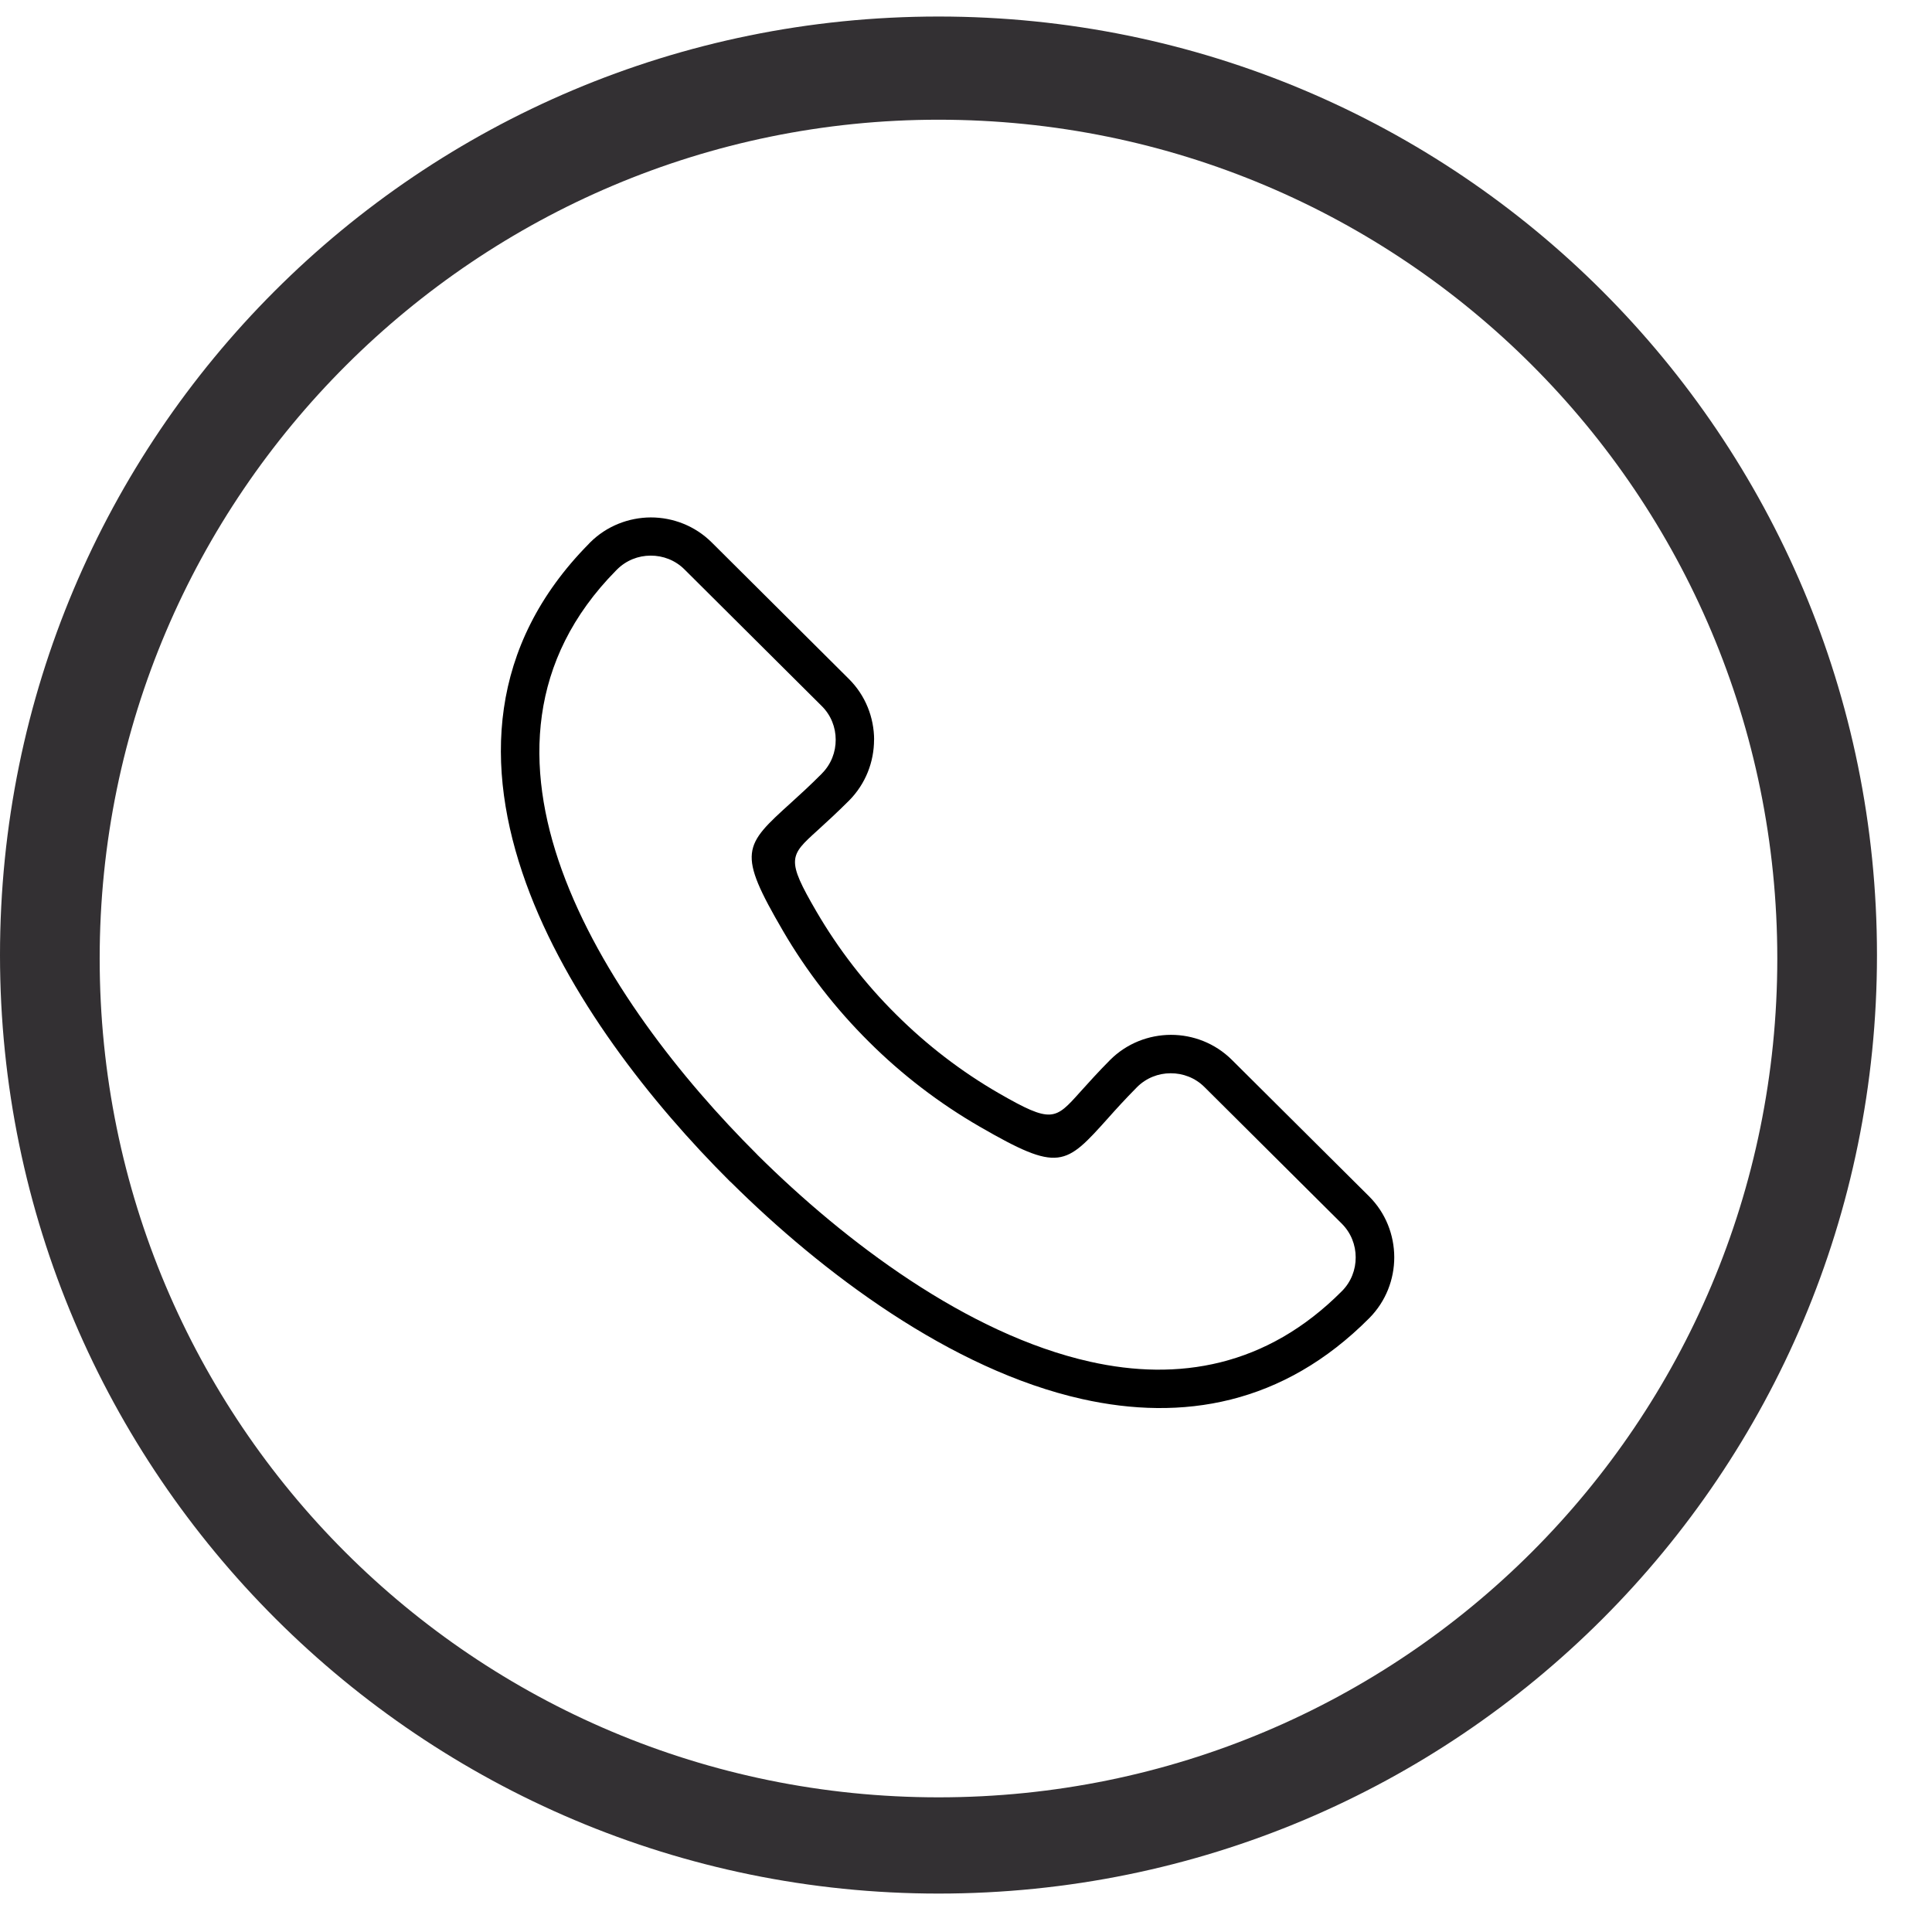
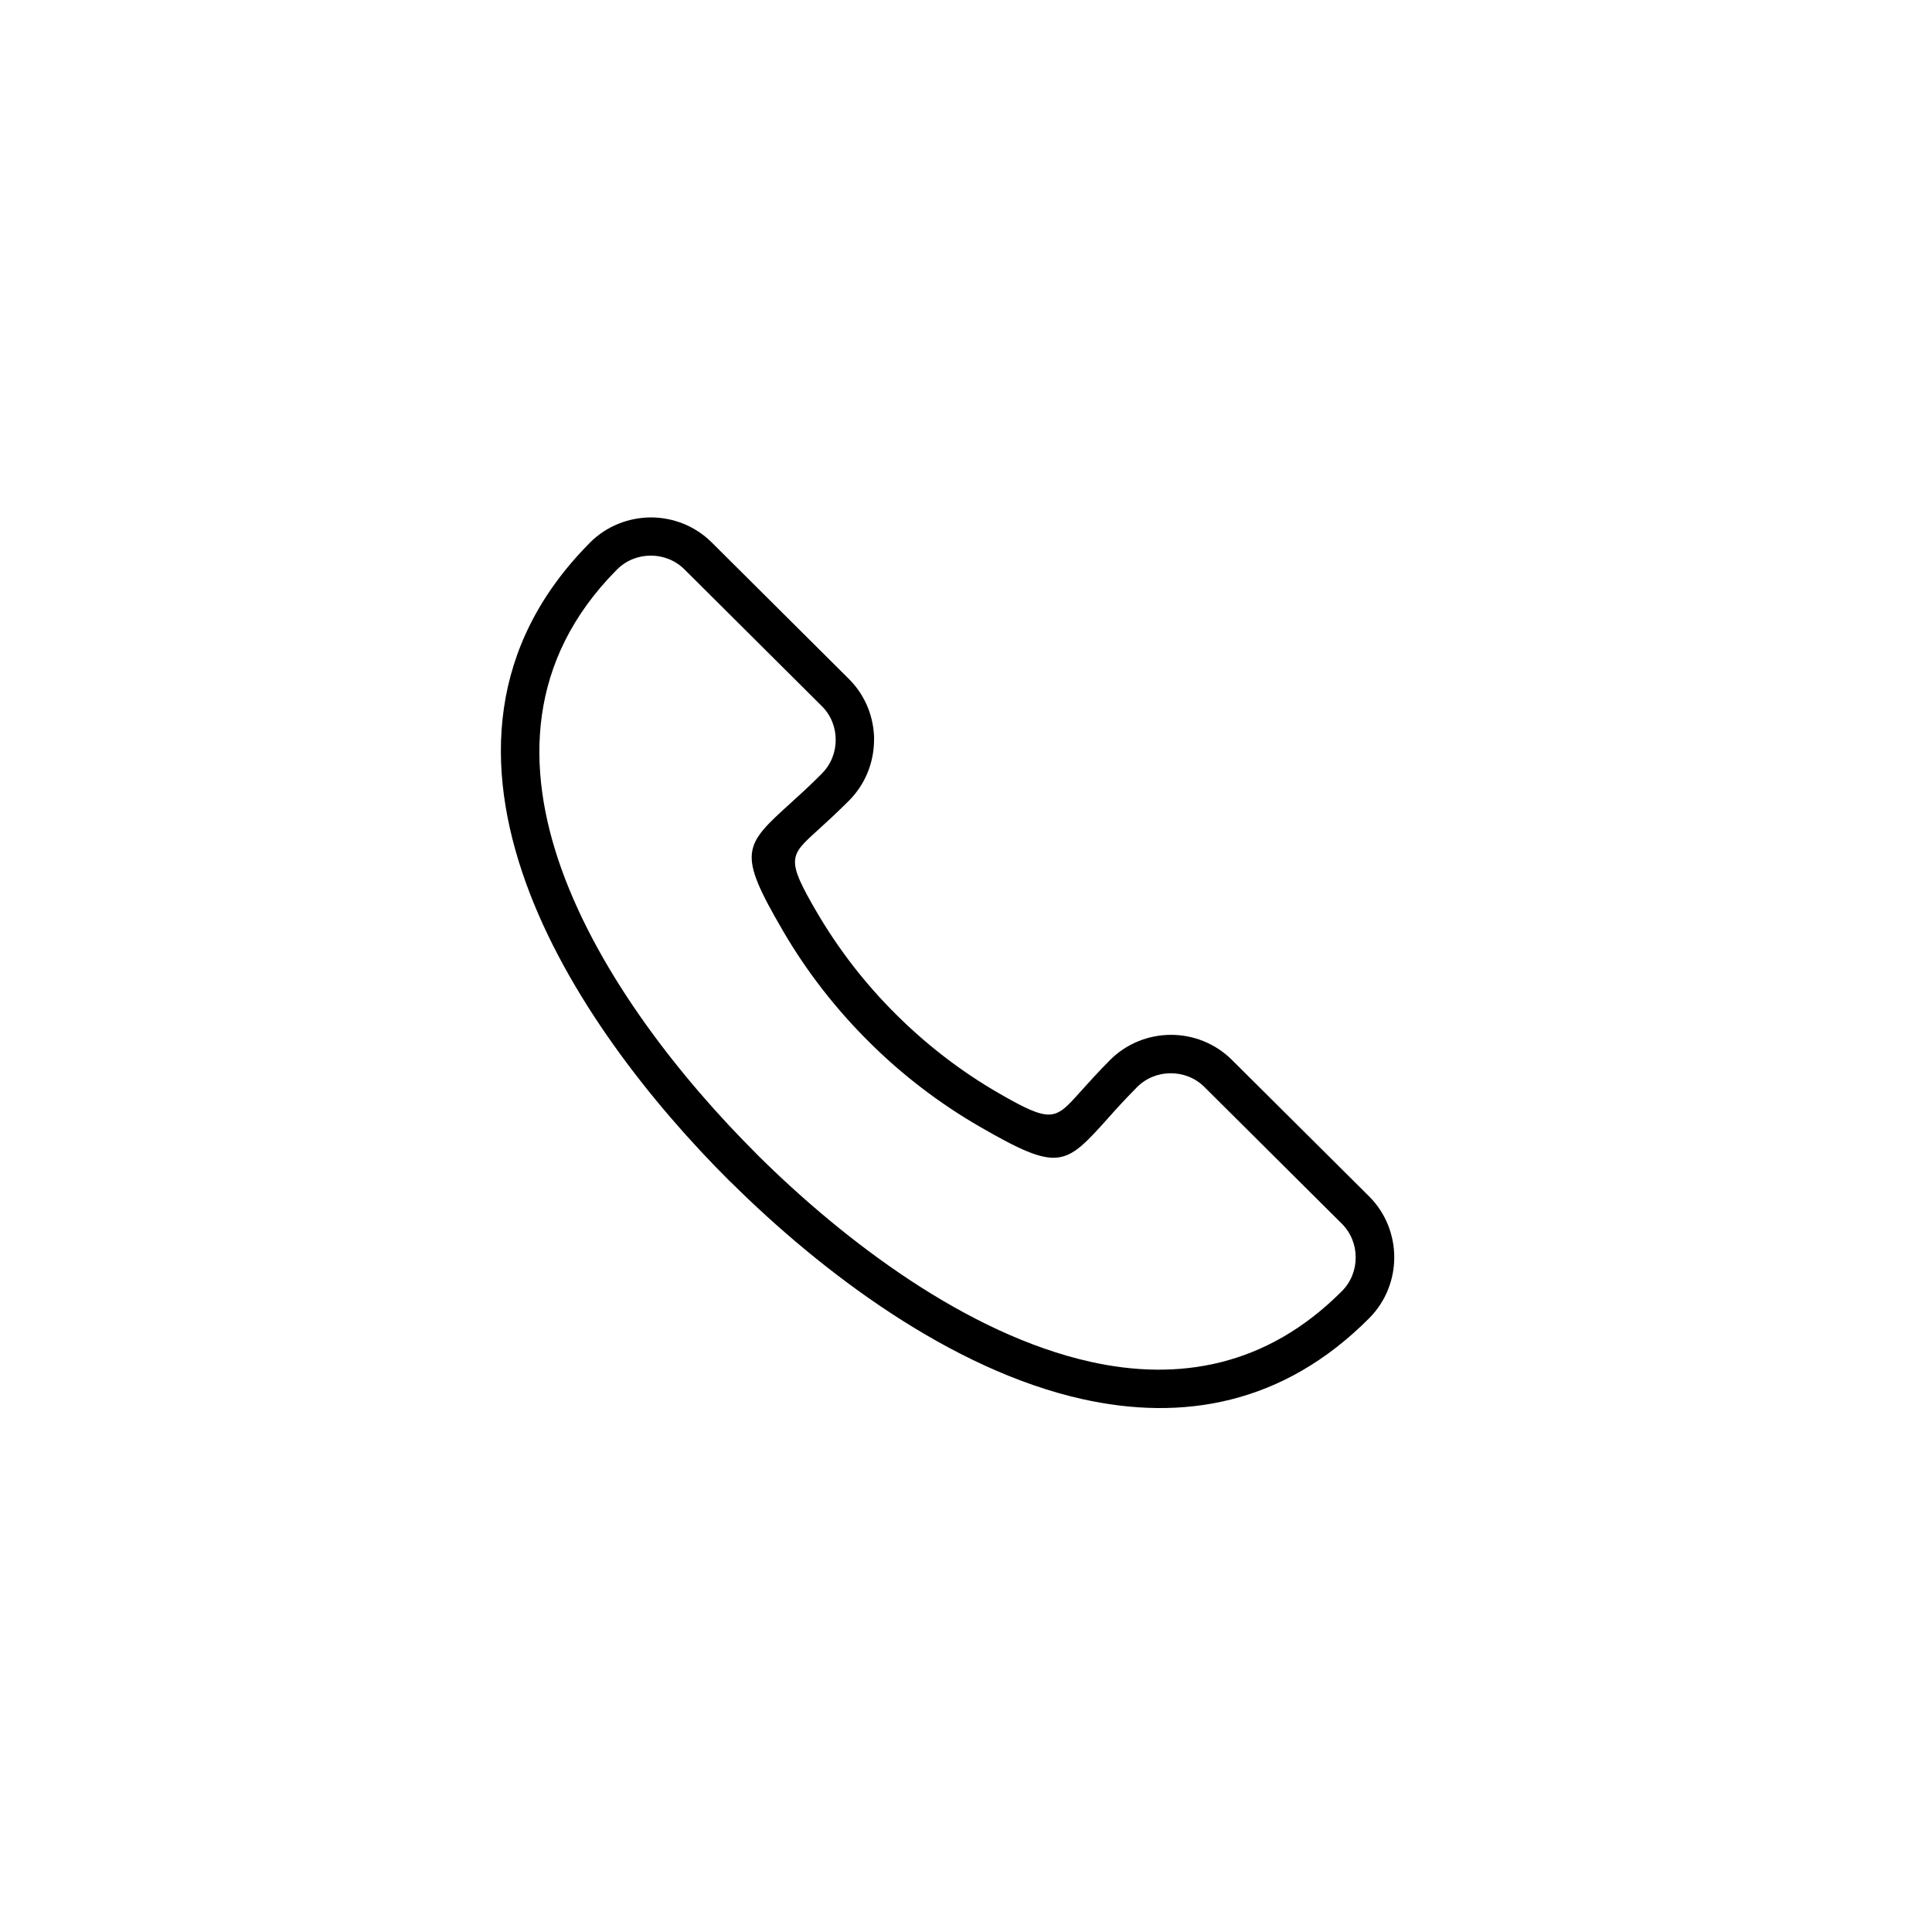
<svg xmlns="http://www.w3.org/2000/svg" width="27" height="27" viewBox="0 0 27 27" fill="none">
-   <path d="M13.116 26.463C5.909 26.463 0 20.602 0 13.347C0 6.093 5.861 0.231 13.116 0.231C20.37 0.231 26.231 6.093 26.231 13.347C26.231 20.602 20.37 26.463 13.116 26.463ZM13.116 1.673C6.678 1.673 1.393 6.909 1.393 13.395C1.393 19.881 6.63 25.118 13.116 25.118C19.601 25.118 24.838 19.881 24.838 13.395C24.838 6.909 19.601 1.673 13.116 1.673Z" fill="#333033" />
  <path fill-rule="evenodd" clip-rule="evenodd" d="M11.486 10.81C11.616 10.68 11.68 10.509 11.679 10.337C11.679 10.166 11.614 9.995 11.483 9.866L9.566 7.958C9.436 7.828 9.264 7.764 9.092 7.765C8.922 7.765 8.751 7.83 8.621 7.961C8.617 7.966 8.612 7.969 8.609 7.973C7.375 9.224 7.333 10.72 7.851 12.157C8.389 13.646 9.521 15.078 10.576 16.129C10.58 16.133 10.584 16.138 10.589 16.143C11.803 17.347 13.516 18.646 15.234 19.03C16.461 19.305 17.697 19.105 18.753 18.044C18.883 17.914 18.947 17.742 18.946 17.571C18.946 17.4 18.881 17.229 18.75 17.099L16.833 15.192C16.703 15.062 16.531 14.998 16.359 14.999C16.189 14.999 16.018 15.064 15.888 15.195C15.722 15.363 15.596 15.502 15.492 15.619C14.886 16.295 14.804 16.387 13.693 15.746C13.125 15.418 12.602 15.017 12.141 14.557C11.677 14.096 11.272 13.575 10.944 13.012C10.298 11.904 10.388 11.822 11.062 11.212C11.178 11.107 11.316 10.981 11.484 10.813L11.486 10.81ZM12.215 10.337C12.215 10.645 12.099 10.953 11.866 11.188C11.7 11.354 11.549 11.492 11.424 11.606C11.034 11.959 10.983 12.006 11.41 12.739C11.717 13.265 12.091 13.749 12.521 14.175C12.951 14.604 13.436 14.977 13.962 15.28C14.699 15.704 14.746 15.651 15.097 15.259C15.21 15.134 15.345 14.983 15.512 14.815C15.746 14.58 16.055 14.463 16.364 14.462C16.672 14.462 16.98 14.578 17.215 14.811L19.132 16.718C19.367 16.952 19.484 17.26 19.485 17.57C19.485 17.878 19.369 18.186 19.136 18.421C17.929 19.635 16.519 19.864 15.123 19.552C13.287 19.142 11.485 17.782 10.216 16.523C10.211 16.519 10.205 16.513 10.2 16.509C9.101 15.414 7.919 13.916 7.35 12.339C6.766 10.72 6.82 9.028 8.228 7.601C8.234 7.595 8.238 7.589 8.244 7.584C8.477 7.35 8.786 7.233 9.094 7.231C9.403 7.231 9.711 7.347 9.946 7.58L11.863 9.488C12.098 9.722 12.215 10.03 12.216 10.339L12.215 10.337Z" fill="black" />
</svg>